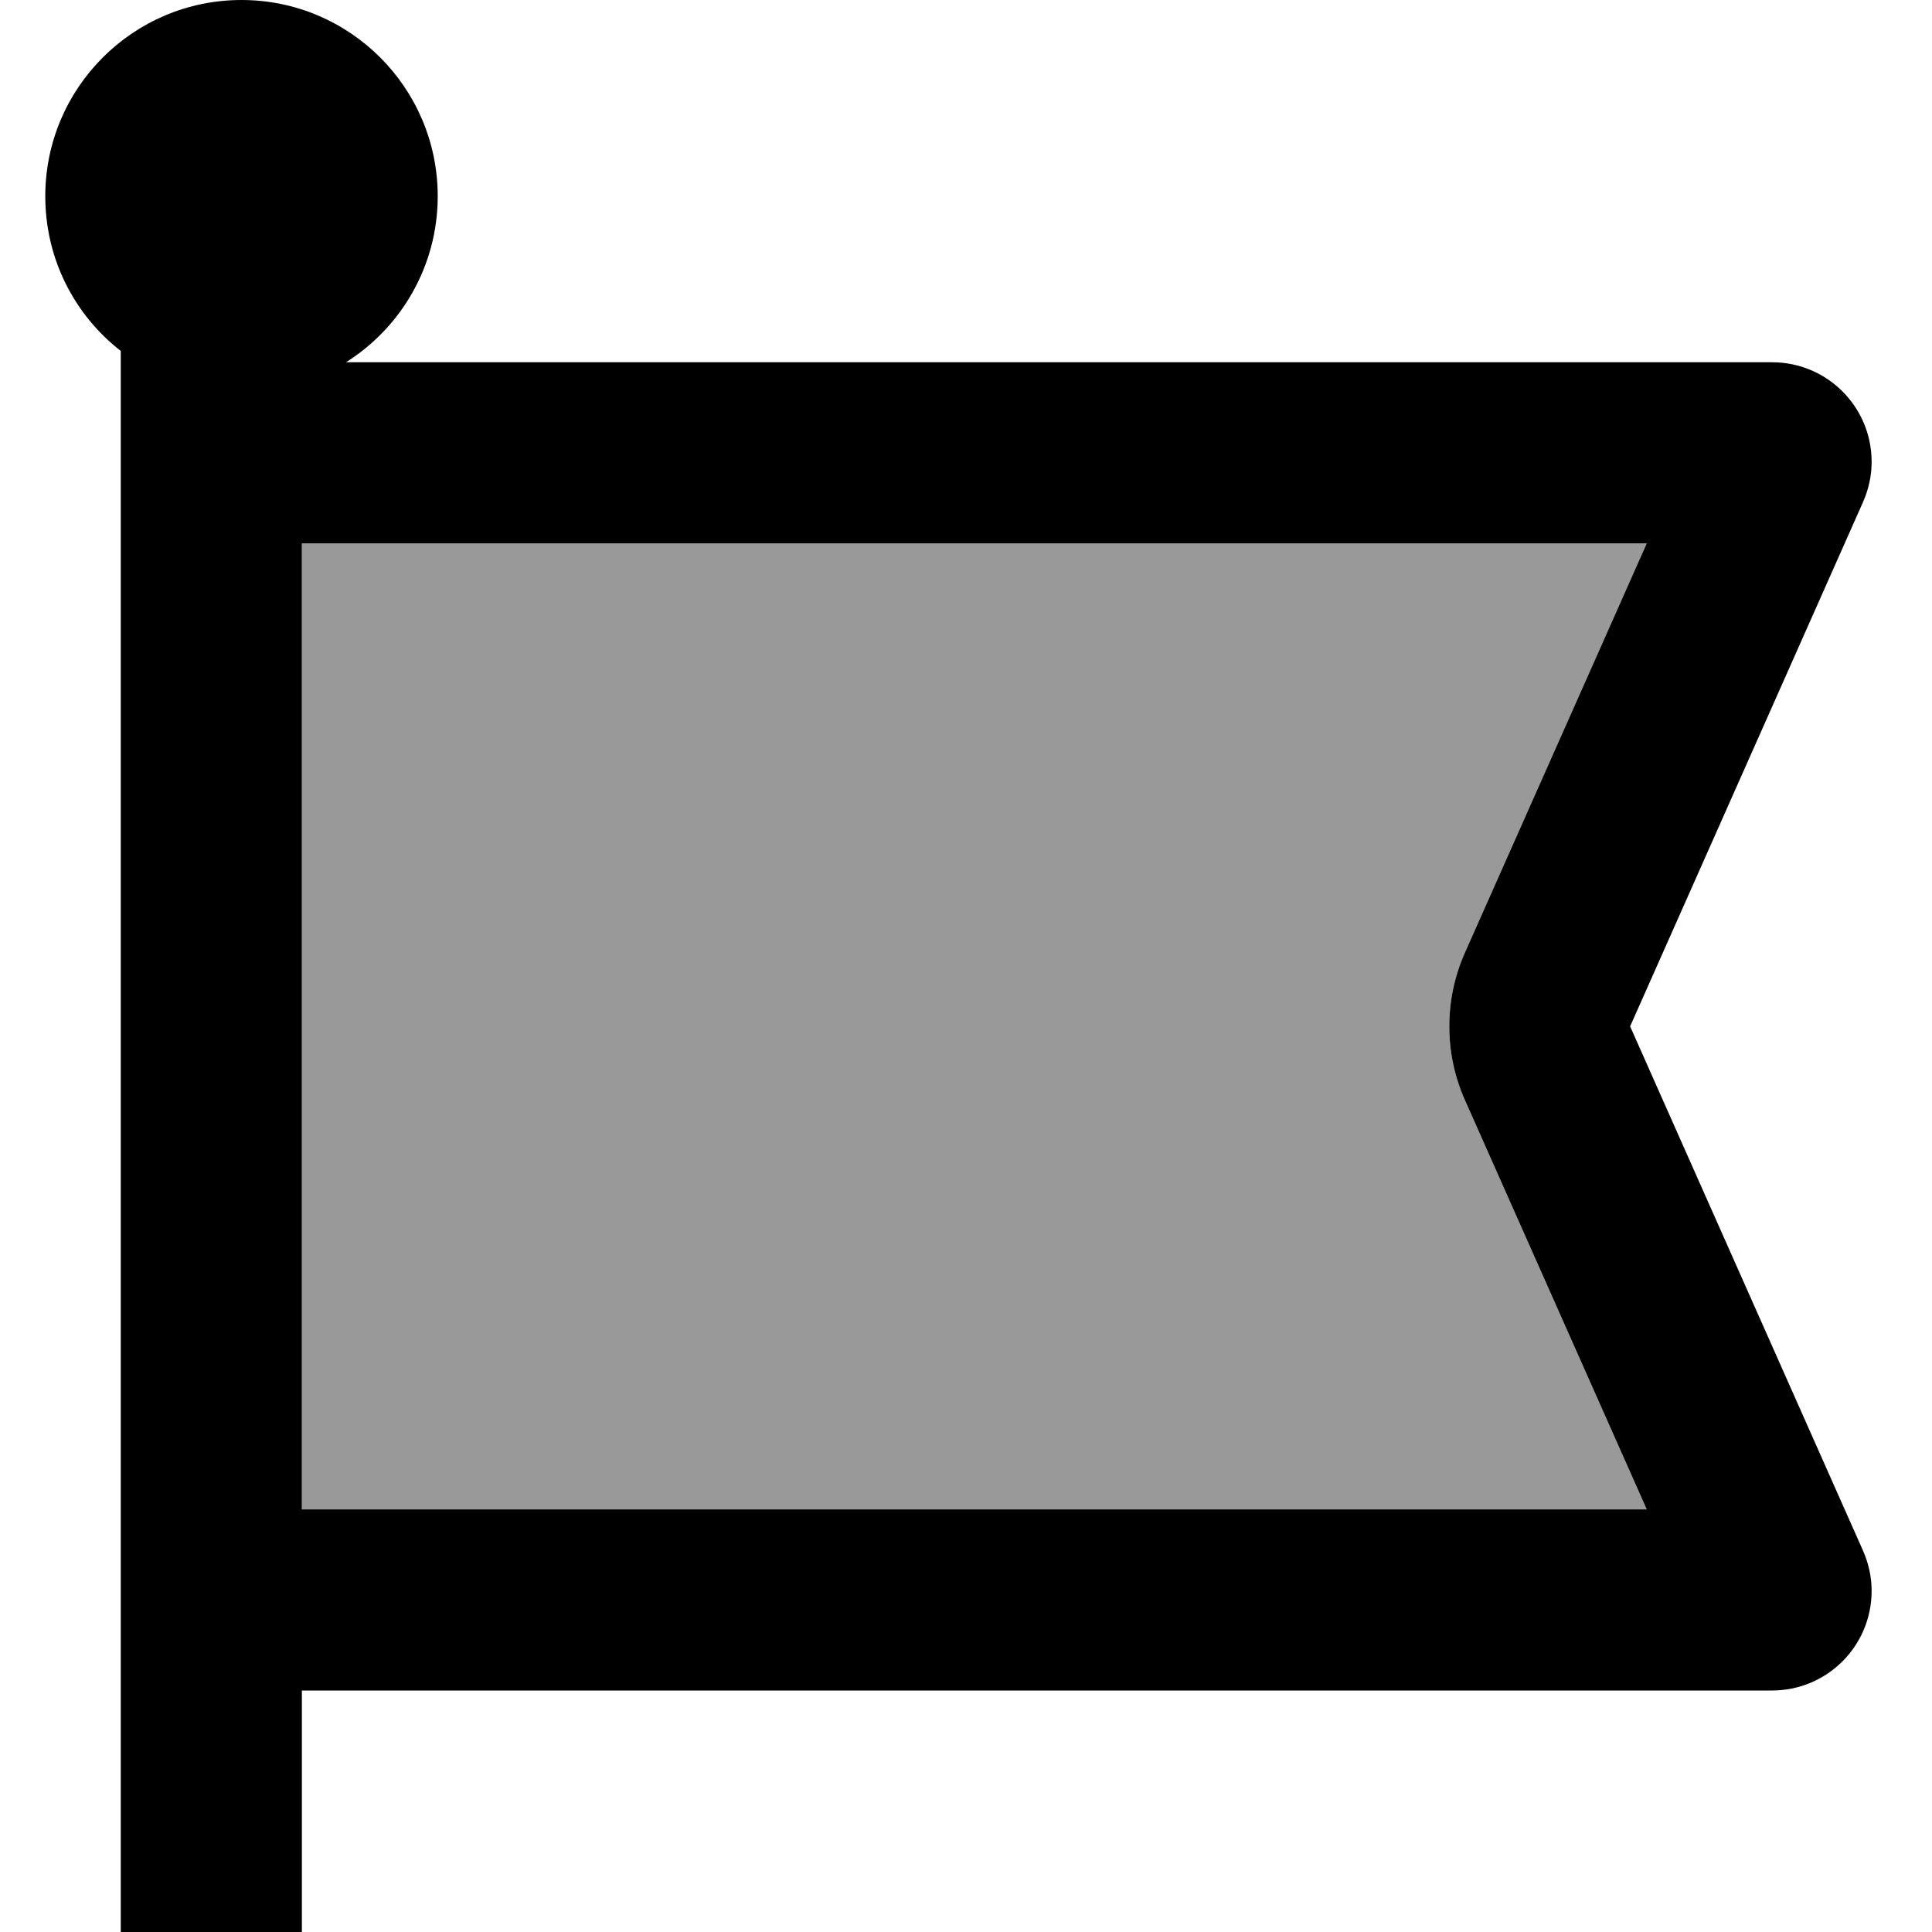
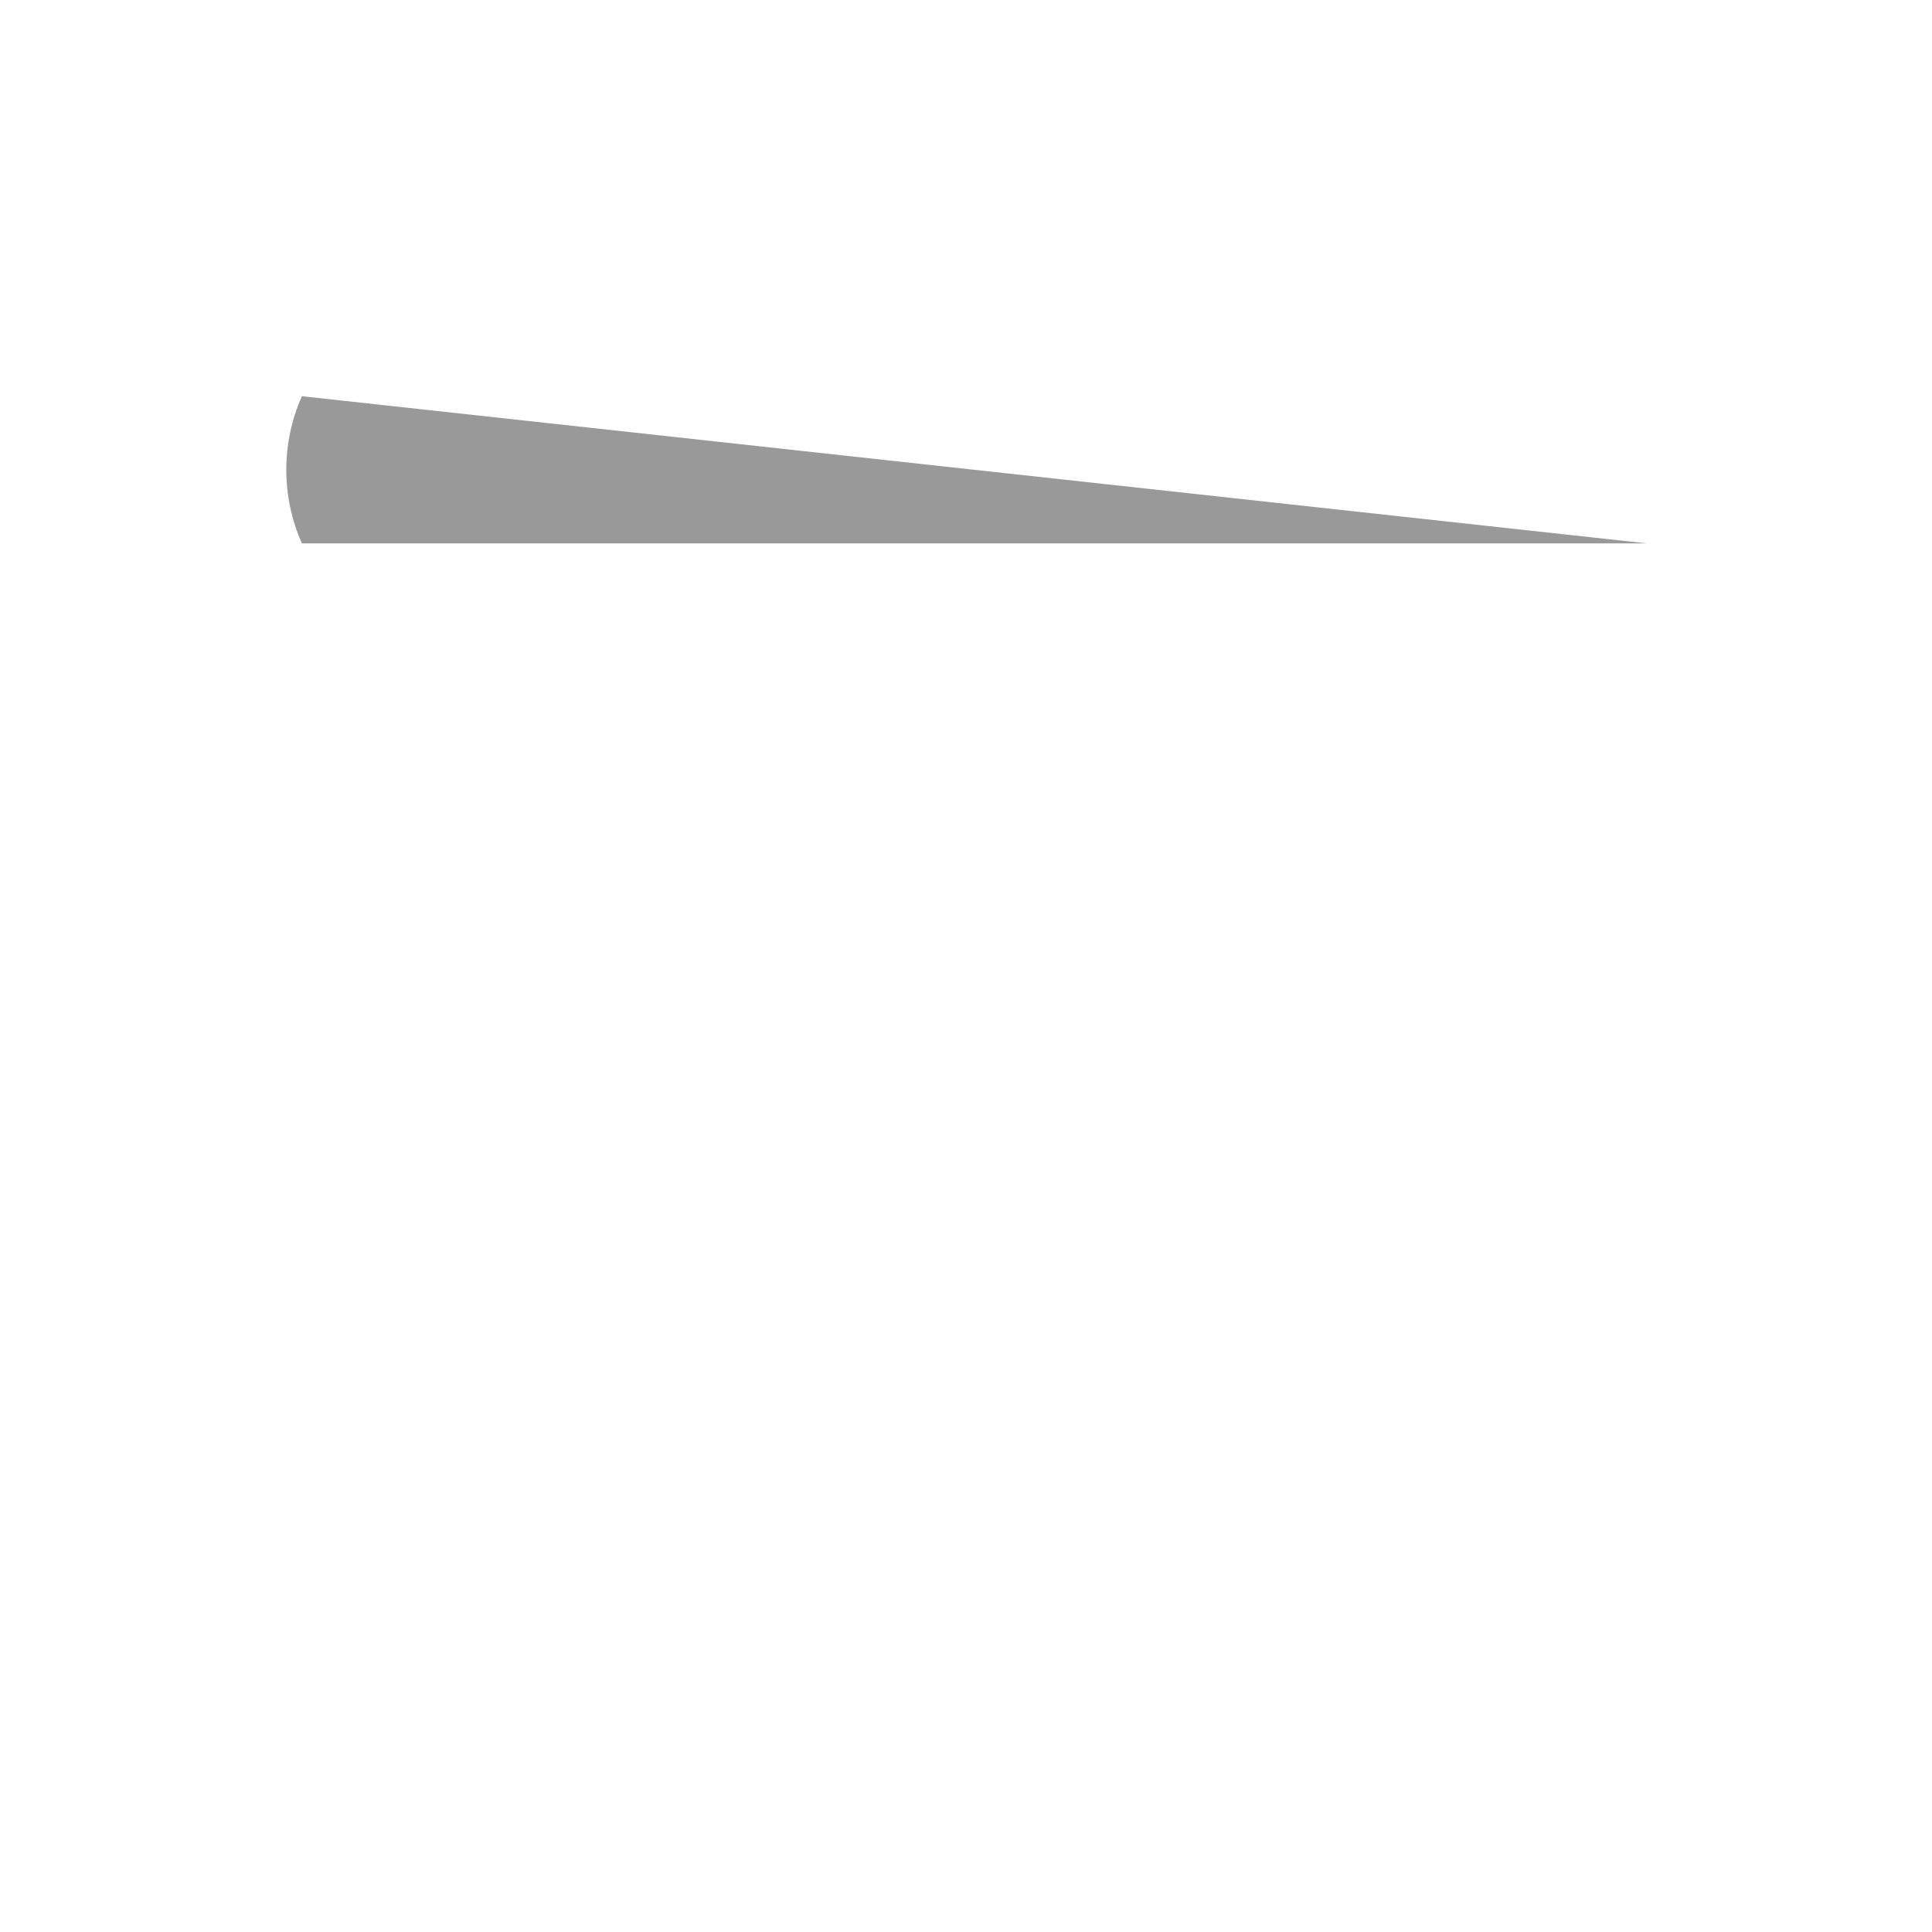
<svg xmlns="http://www.w3.org/2000/svg" viewBox="0 0 512 512">
-   <path style="fill:currentColor;opacity:.4" d="M80 144l0 256 356.4 0-48.2-108.5c-5.5-12.4-5.5-26.6 0-39L436.4 144 80 144z" />
-   <path style="fill:currentColor;opacity:1" d="M91.7 96C106.3 86.8 116 70.5 116 52 116 23.3 92.7 0 64 0S12 23.3 12 52c0 16.7 7.8 31.5 20 41l0 419 48 0 0-64 389.6 0c14.6 0 26.4-11.8 26.4-26.4 0-3.7-.8-7.3-2.3-10.7L432 272 493.7 133.1c1.5-3.4 2.3-7 2.3-10.7 0-14.6-11.8-26.4-26.4-26.4L91.7 96zM80 400l0-256 356.4 0-48.2 108.5c-5.5 12.4-5.5 26.6 0 39L436.4 400 80 400z" />
+   <path style="fill:currentColor;opacity:.4" d="M80 144c-5.5-12.4-5.5-26.6 0-39L436.4 144 80 144z" />
</svg>